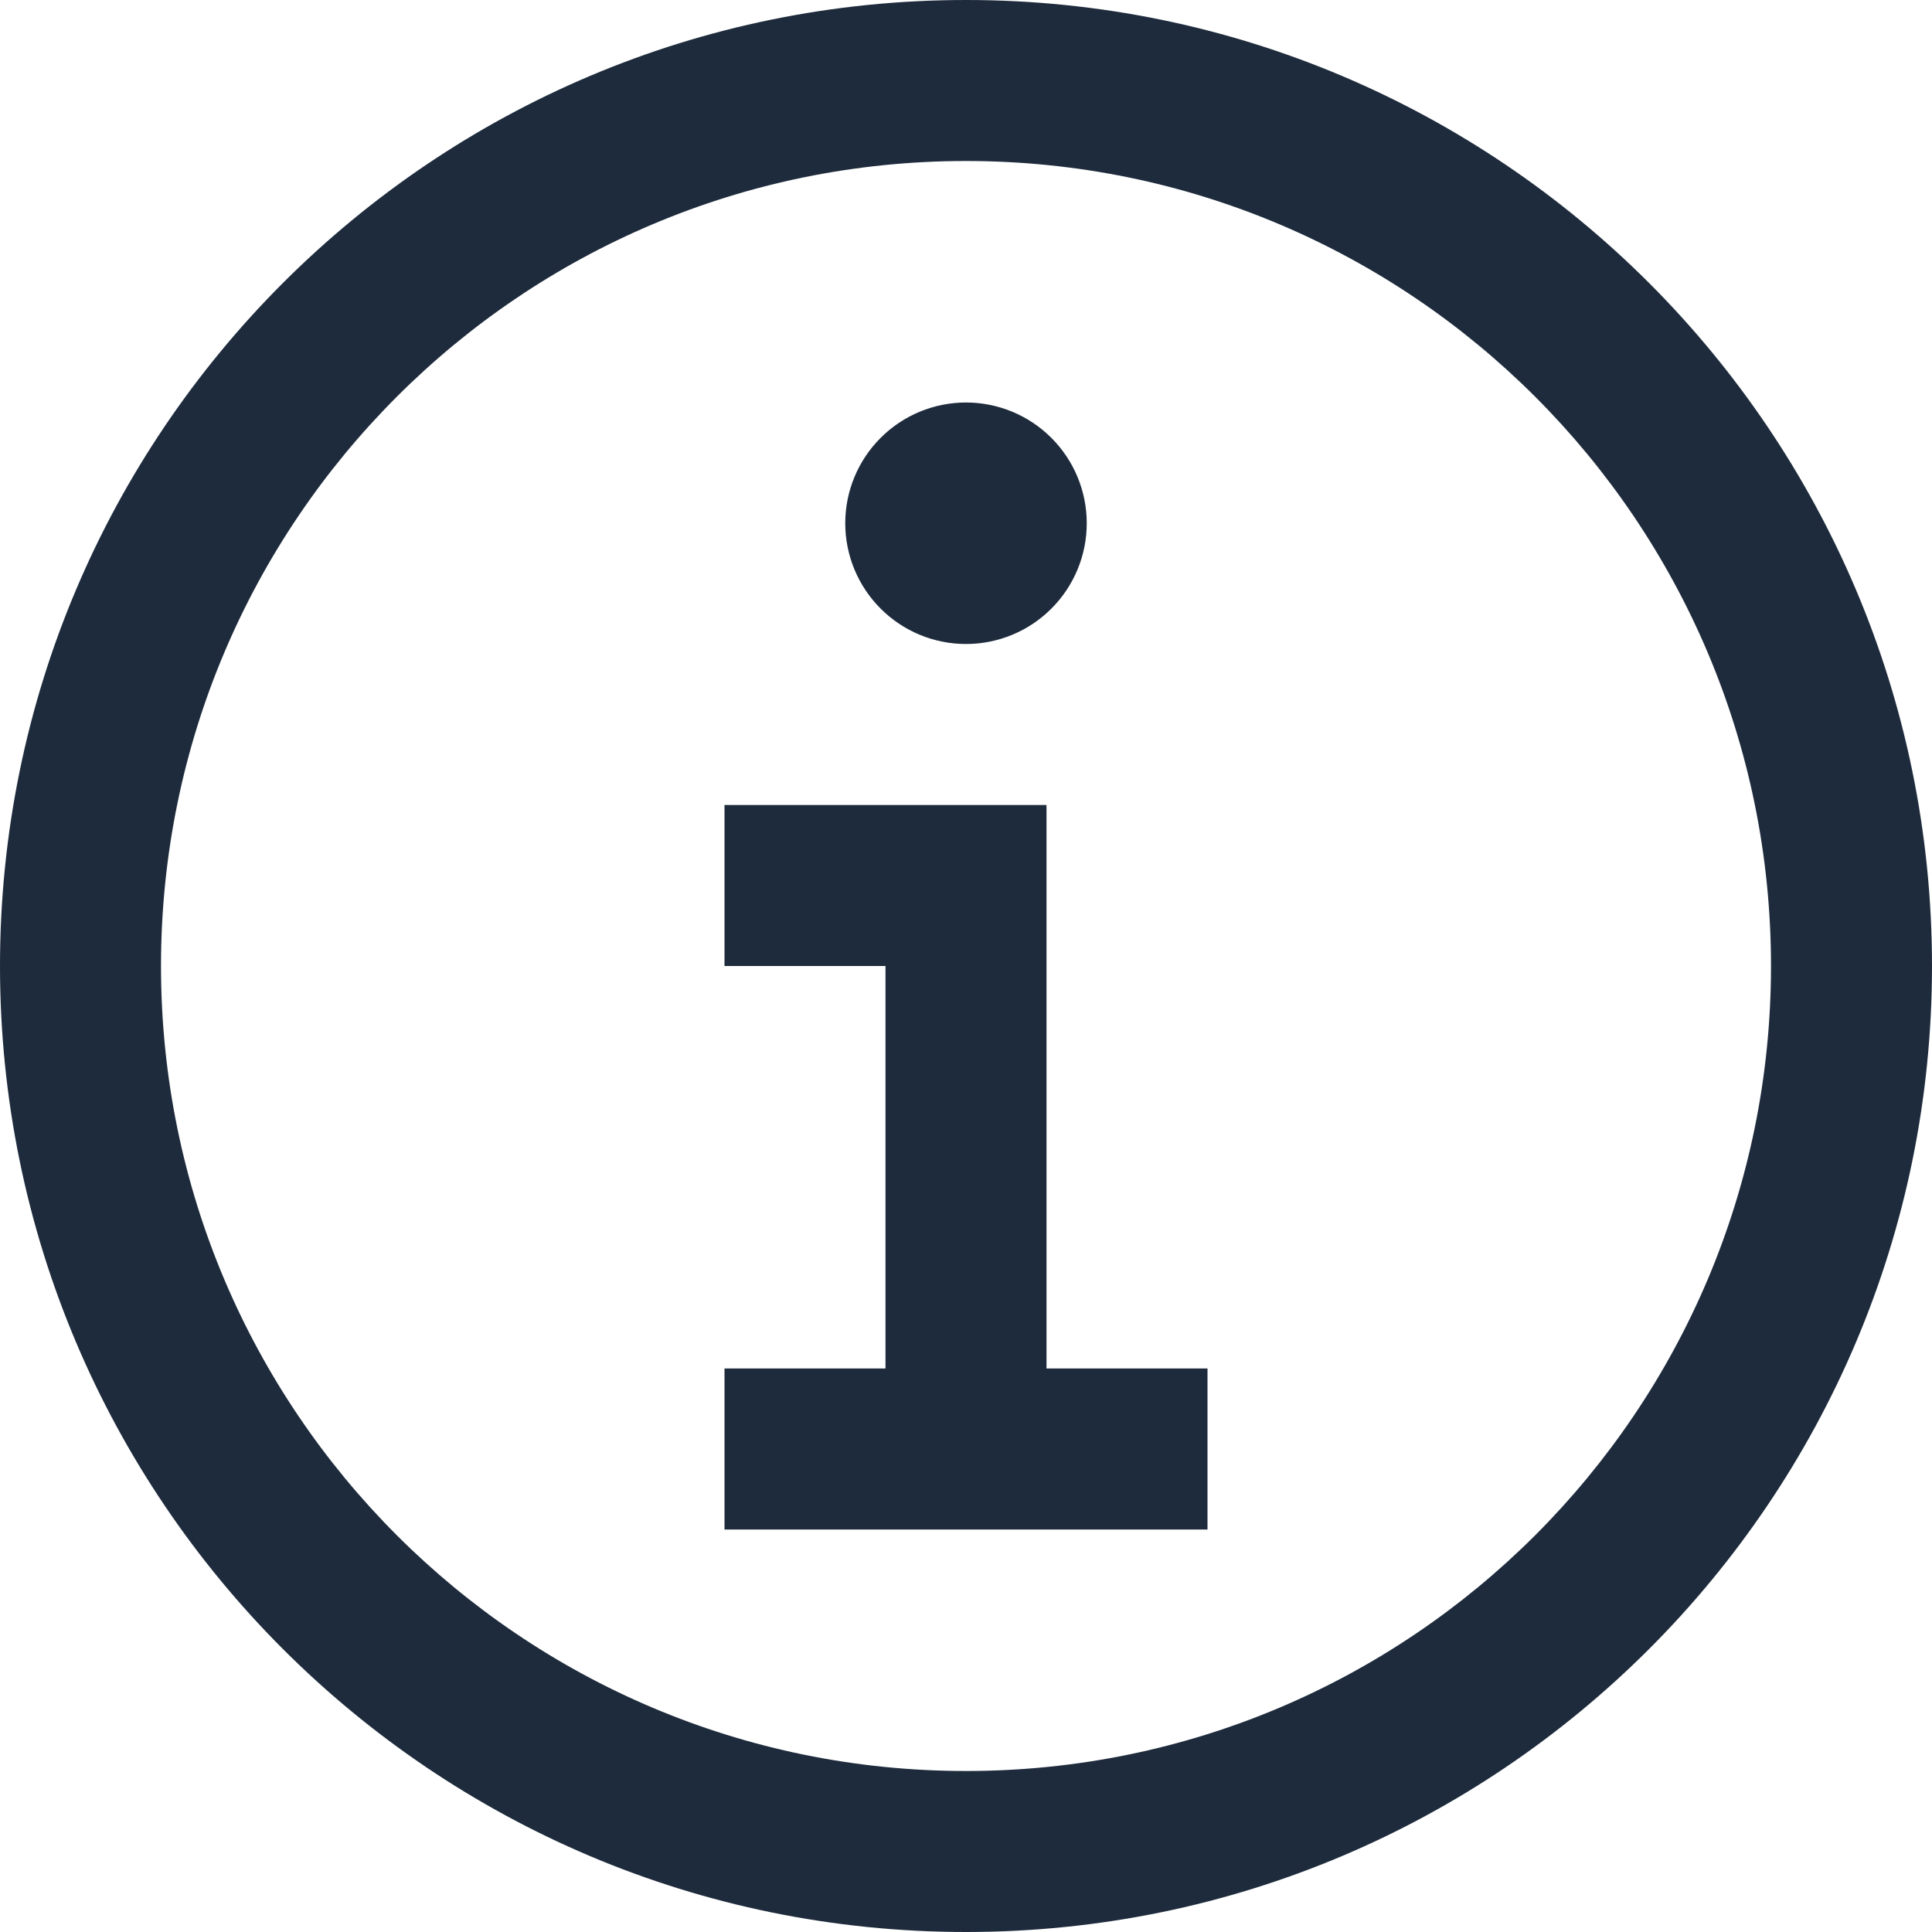
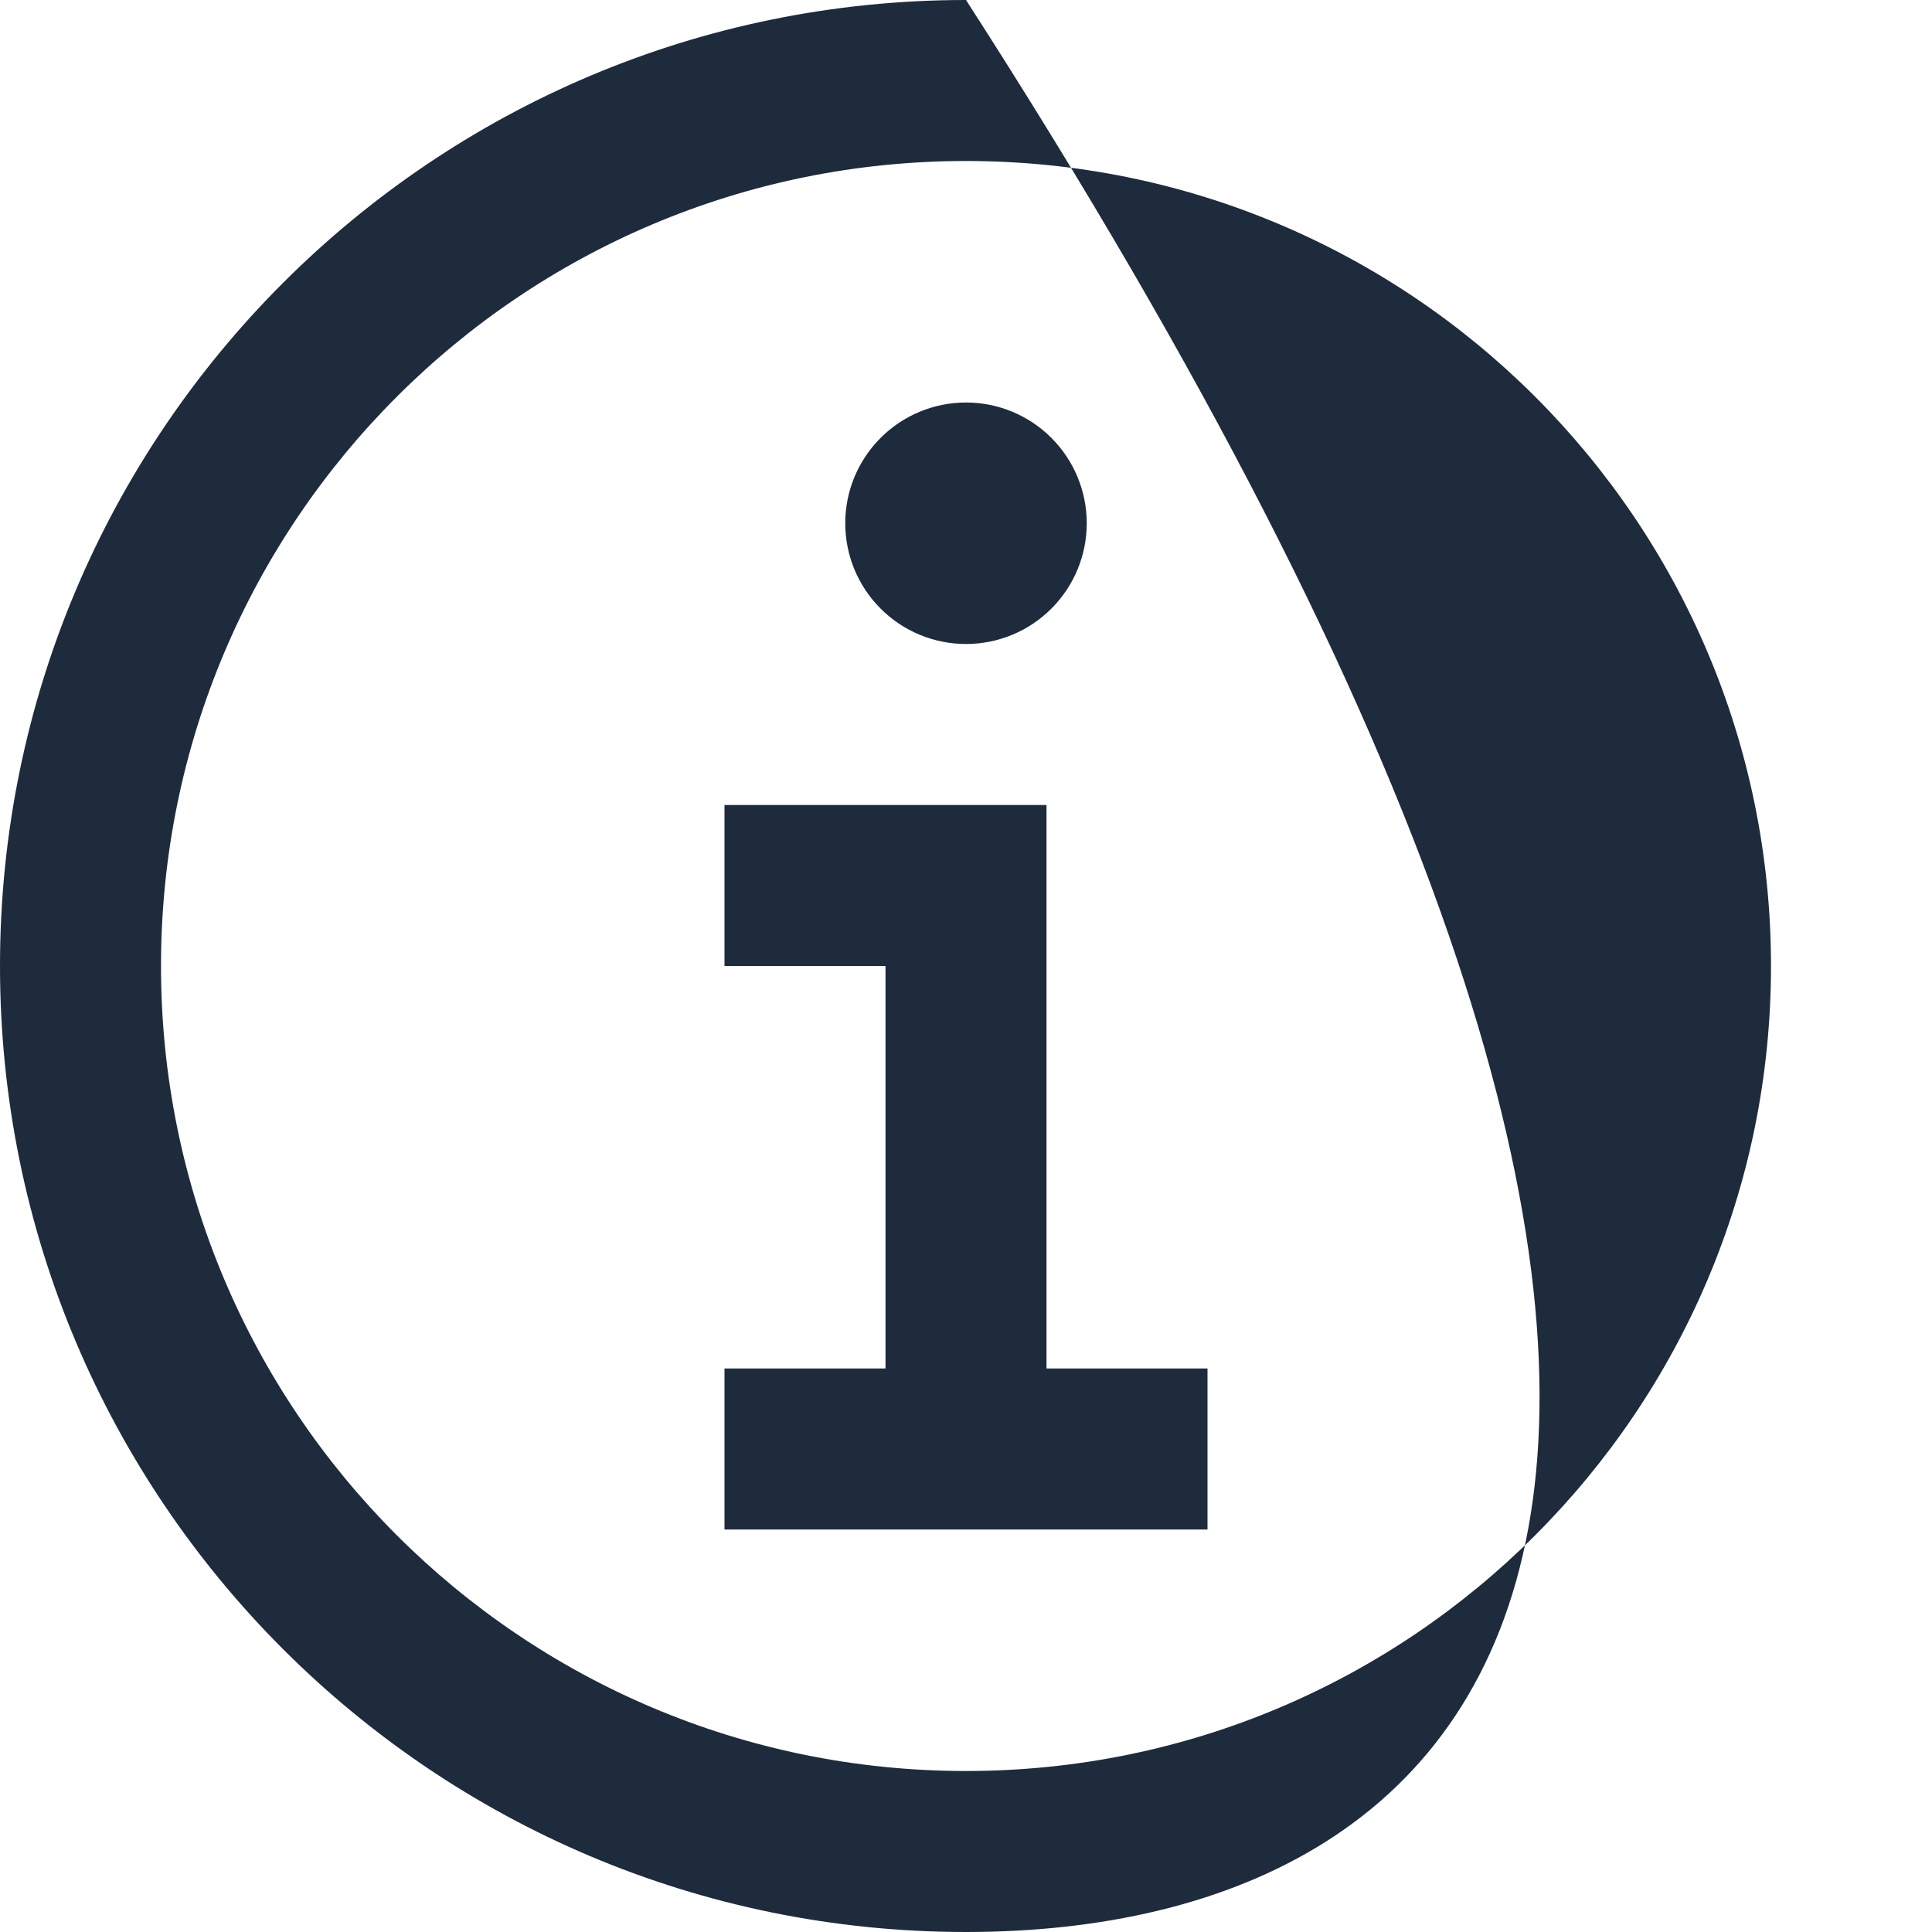
<svg xmlns="http://www.w3.org/2000/svg" width="48" height="48" viewBox="0 0 48 48" fill="none">
-   <path fill-rule="evenodd" clip-rule="evenodd" d="M24 0C37.254 0 48 10.746 48 24C48 37.254 37.254 48 24 48C10.746 48 0 37.254 0 24C0 10.746 10.746 0 24 0ZM24 4C12.954 4 4 12.954 4 24C4 35.046 12.954 44 24 44C35.046 44 44 35.046 44 24C44 12.954 35.046 4 24 4ZM18 38V34H22V24H18V20H26V34H30V38H18ZM24 10C24.796 10 25.559 10.316 26.121 10.879C26.684 11.441 27 12.204 27 13C27 13.796 26.684 14.559 26.121 15.121C25.559 15.684 24.796 16 24 16C23.204 16 22.441 15.684 21.879 15.121C21.316 14.559 21 13.796 21 13C21 12.204 21.316 11.441 21.879 10.879C22.441 10.316 23.204 10 24 10Z" fill="#1E2B3C" />
+   <path fill-rule="evenodd" clip-rule="evenodd" d="M24 0C48 37.254 37.254 48 24 48C10.746 48 0 37.254 0 24C0 10.746 10.746 0 24 0ZM24 4C12.954 4 4 12.954 4 24C4 35.046 12.954 44 24 44C35.046 44 44 35.046 44 24C44 12.954 35.046 4 24 4ZM18 38V34H22V24H18V20H26V34H30V38H18ZM24 10C24.796 10 25.559 10.316 26.121 10.879C26.684 11.441 27 12.204 27 13C27 13.796 26.684 14.559 26.121 15.121C25.559 15.684 24.796 16 24 16C23.204 16 22.441 15.684 21.879 15.121C21.316 14.559 21 13.796 21 13C21 12.204 21.316 11.441 21.879 10.879C22.441 10.316 23.204 10 24 10Z" fill="#1E2B3C" />
</svg>